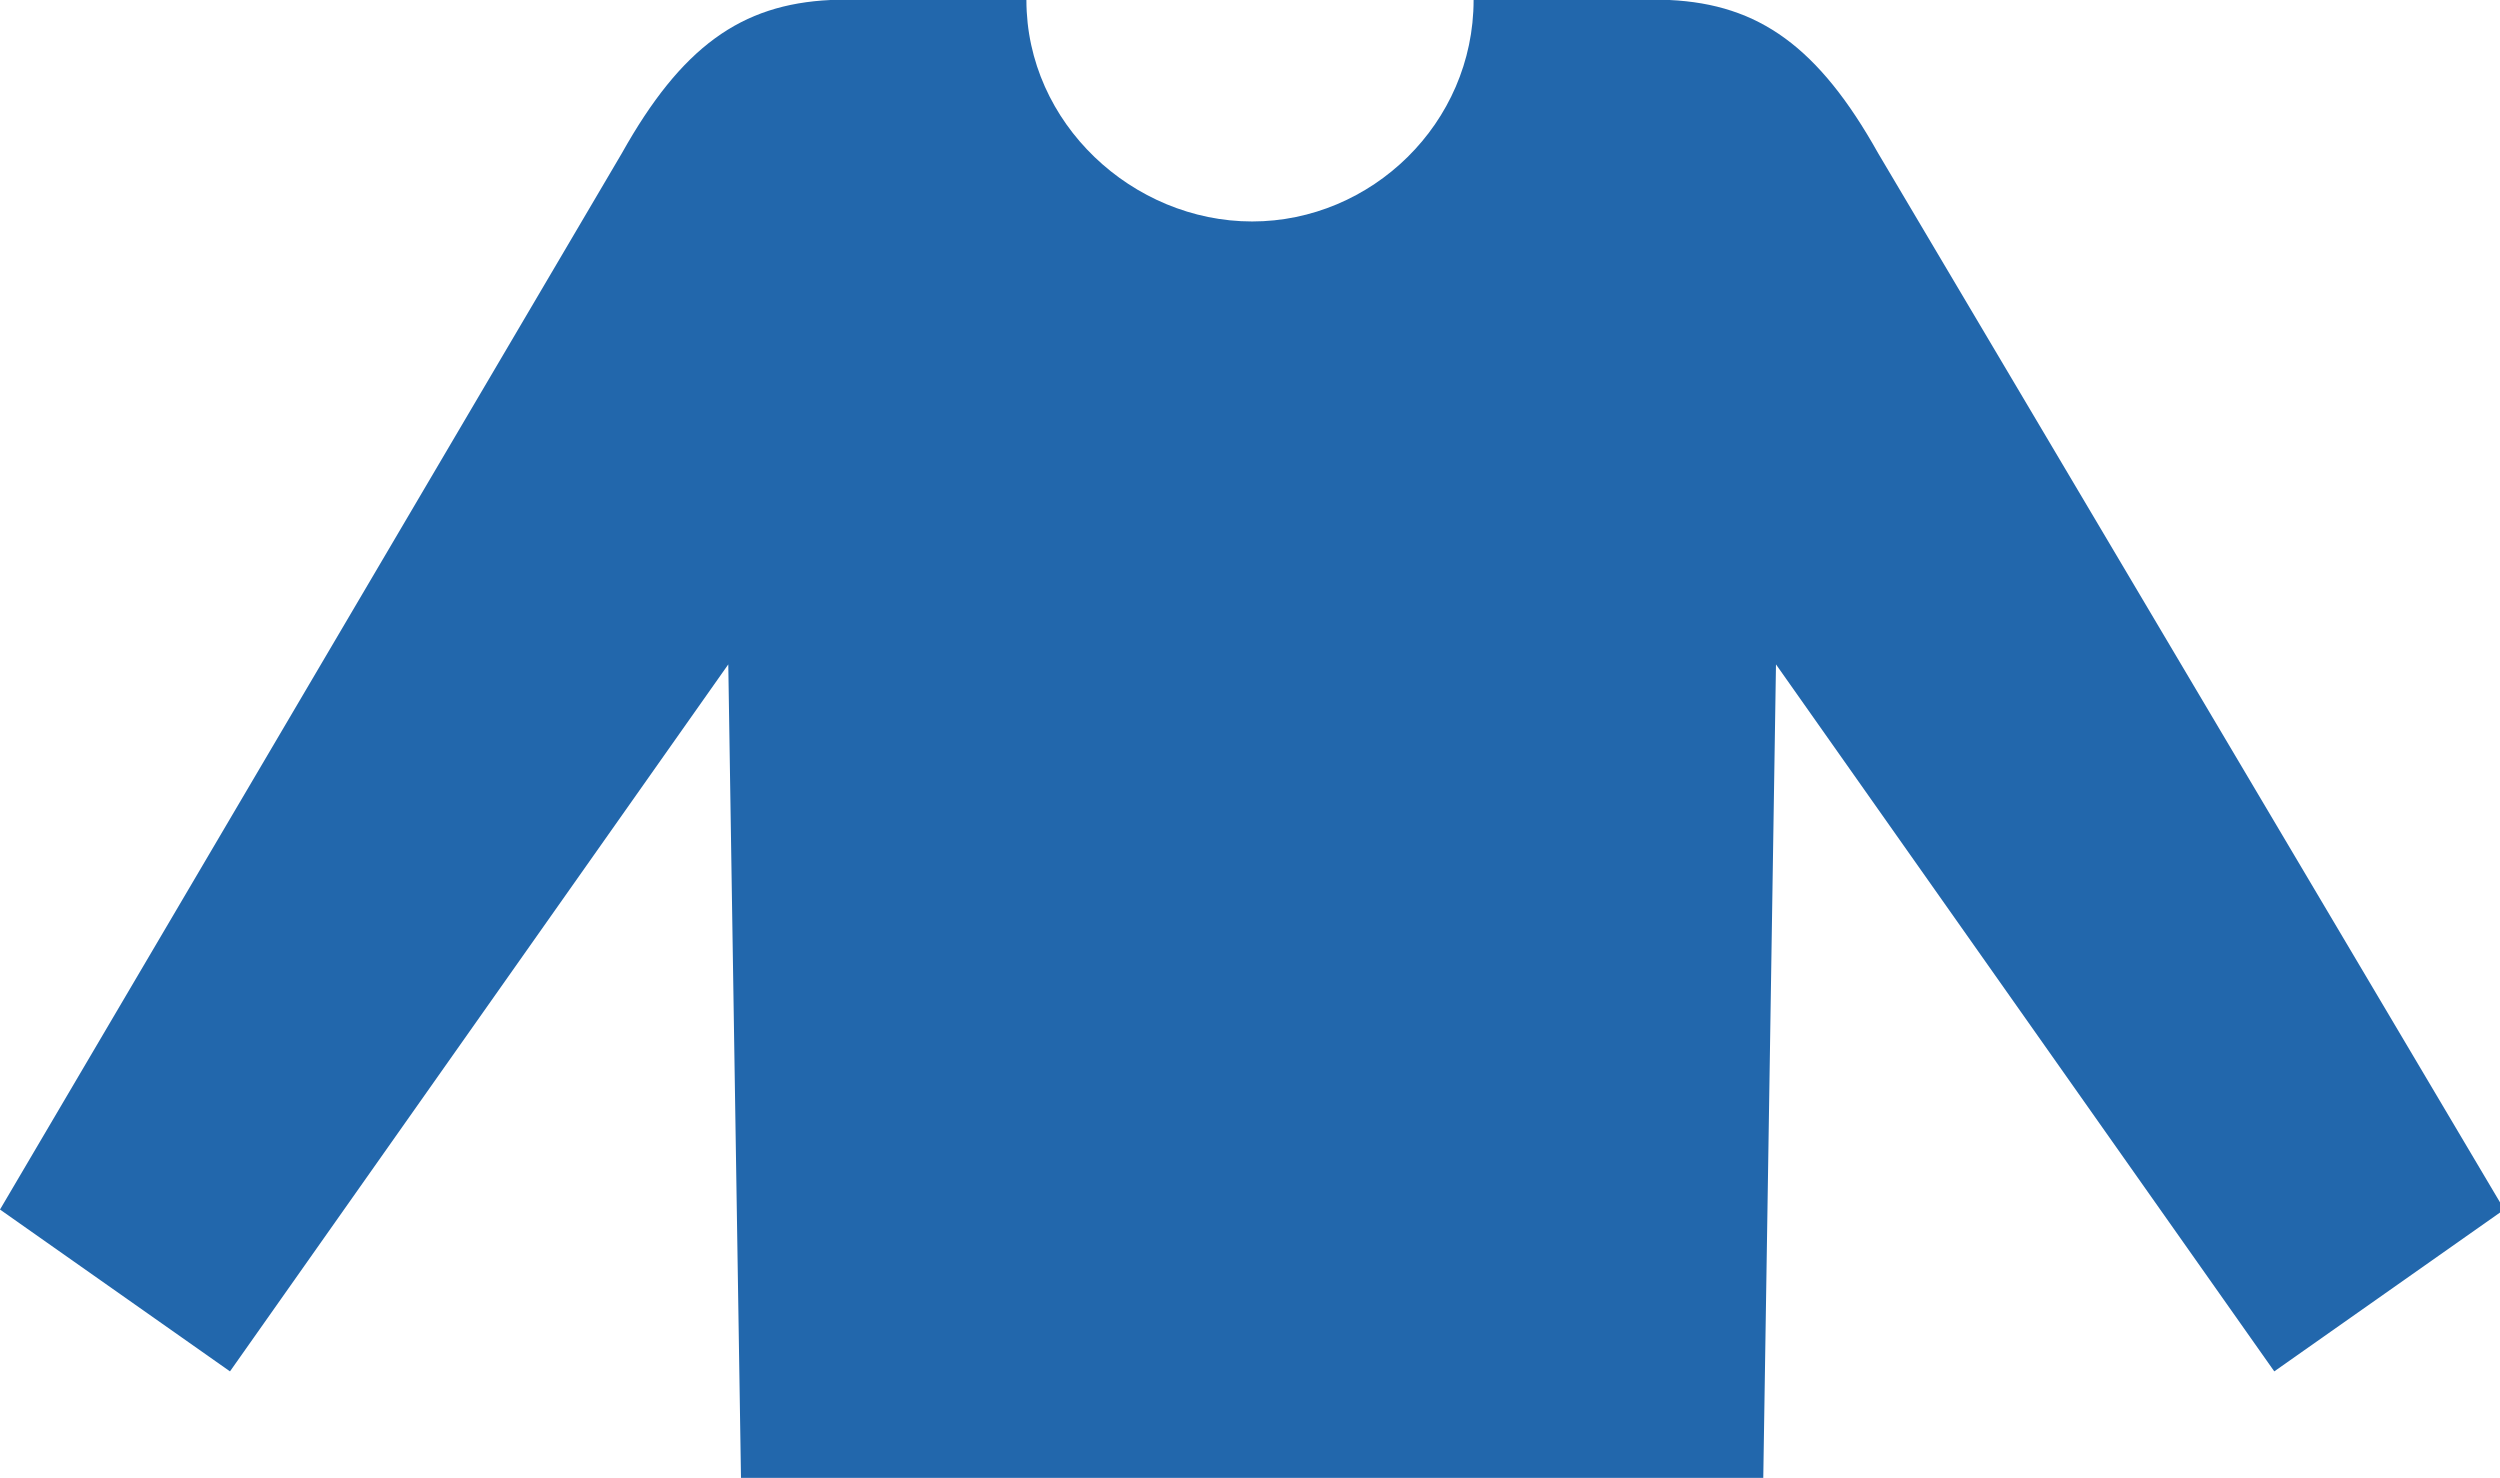
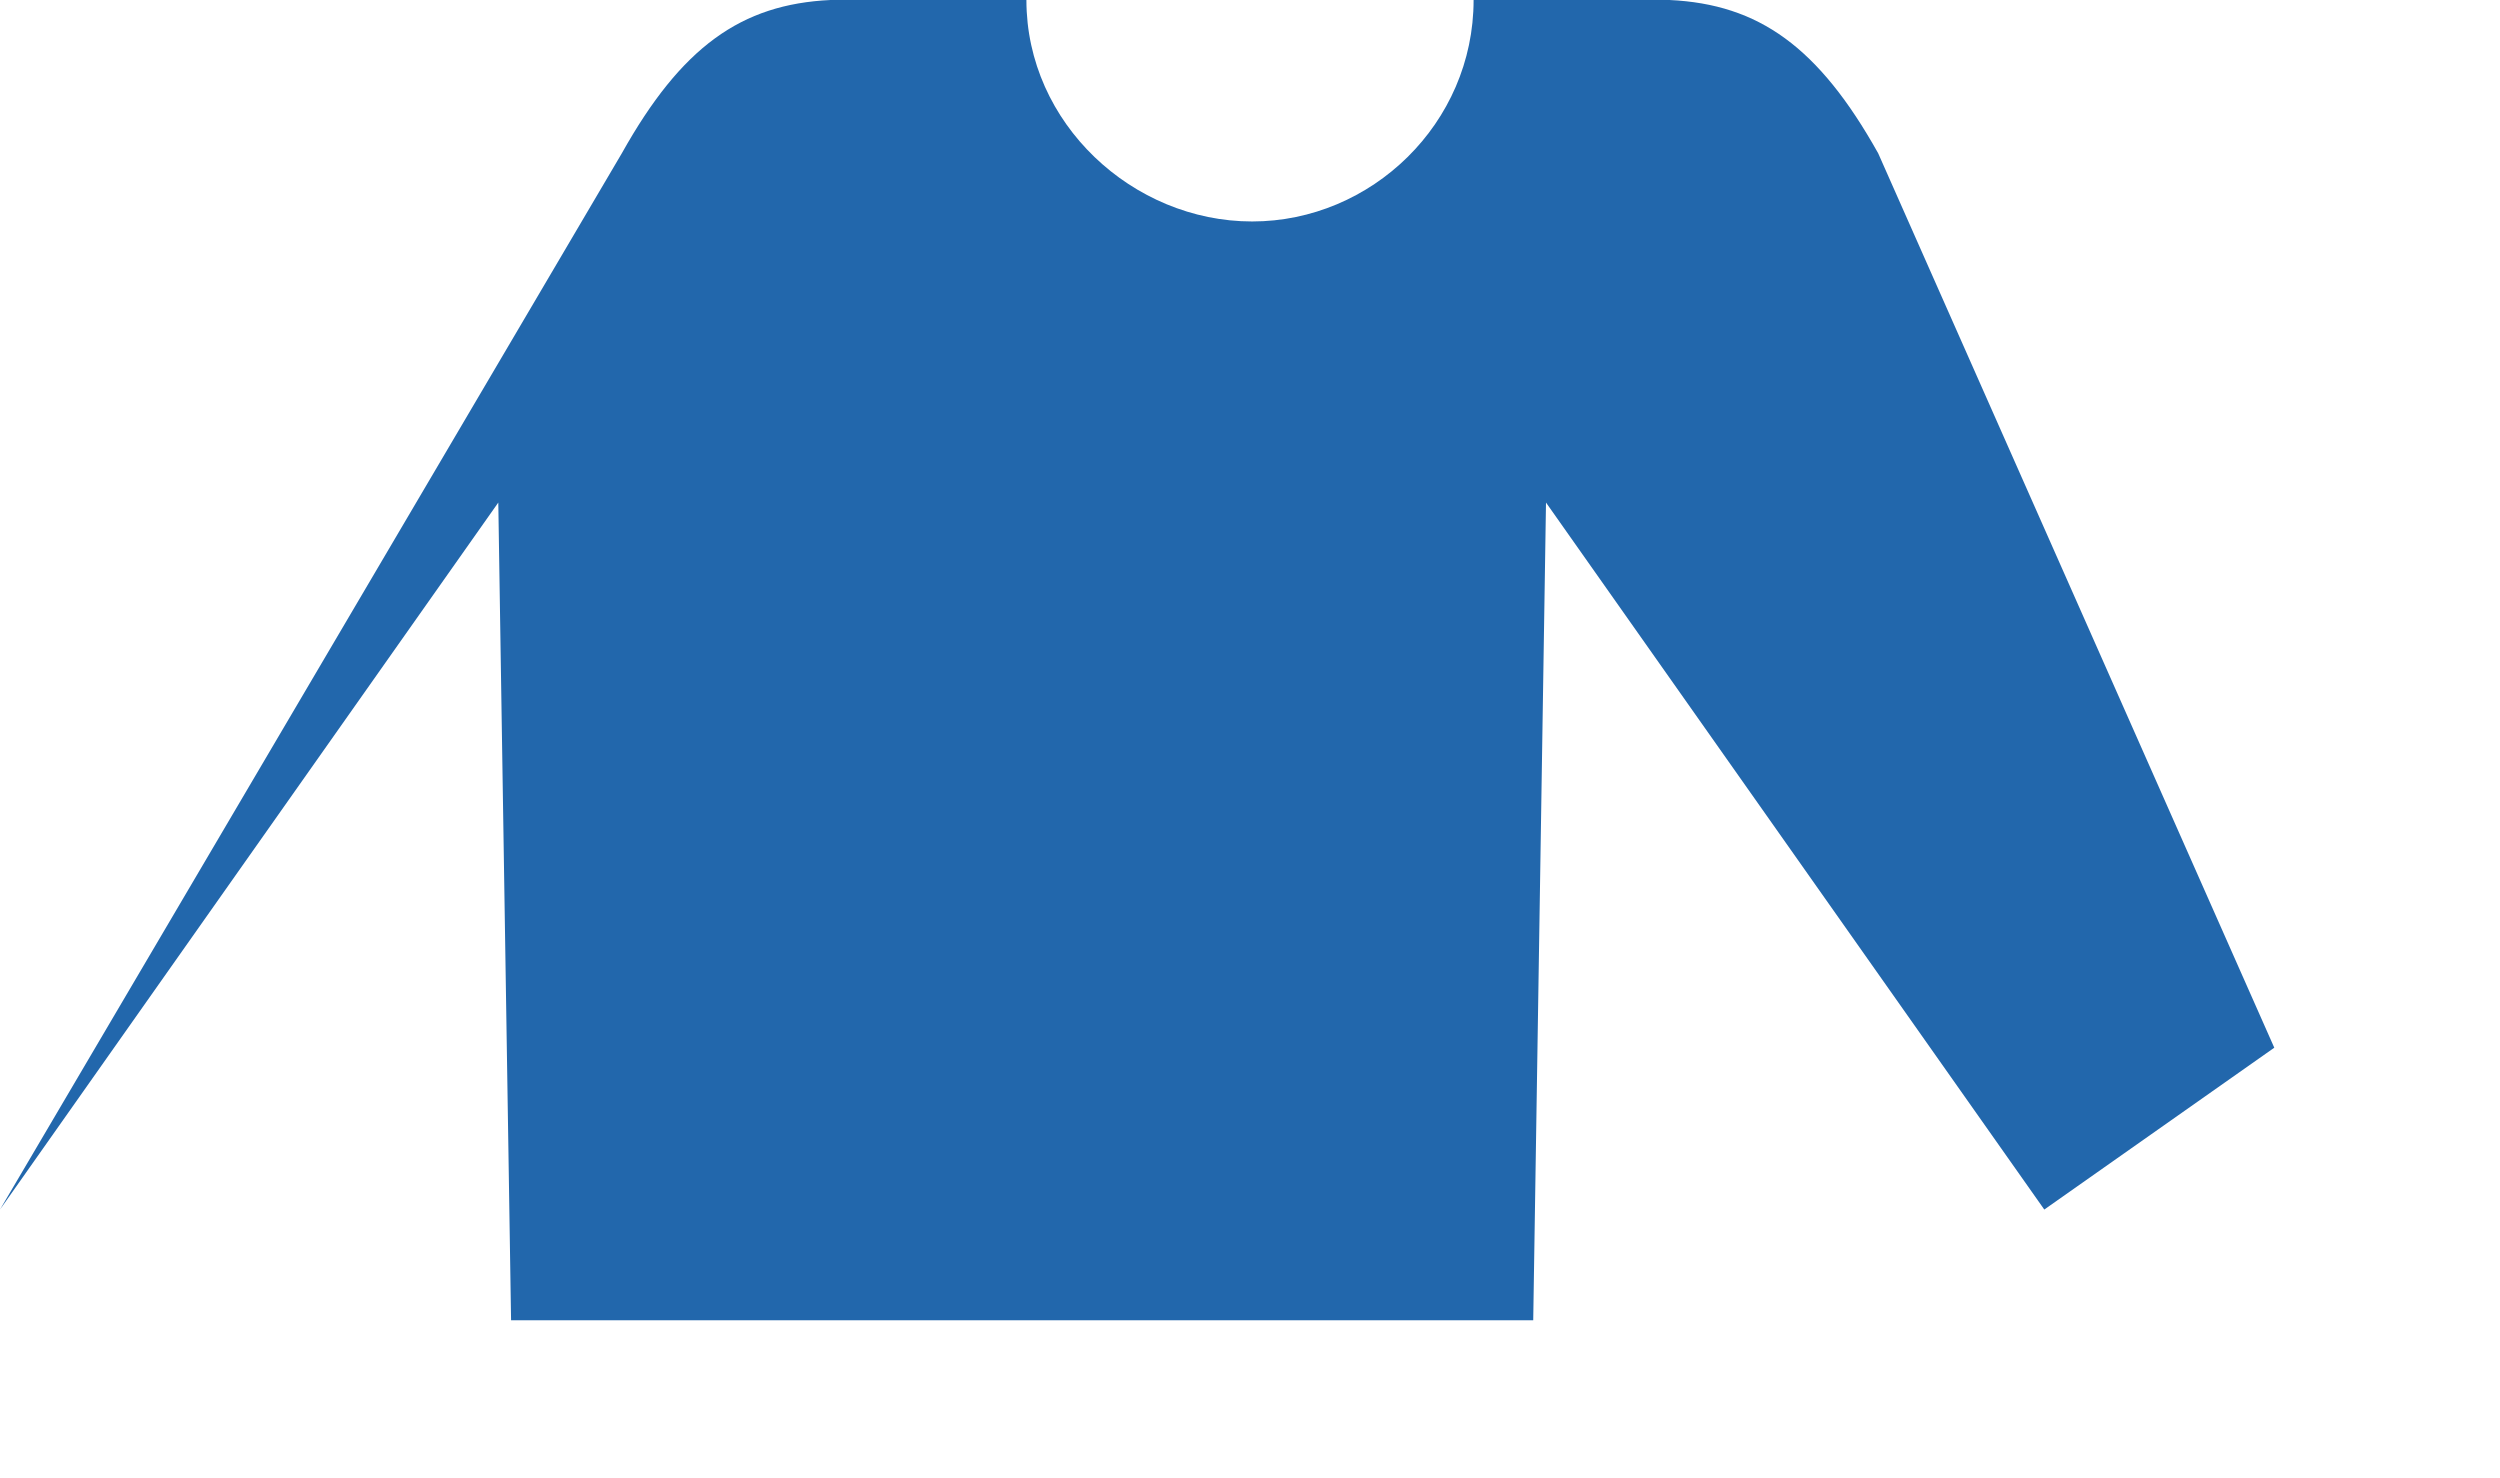
<svg xmlns="http://www.w3.org/2000/svg" version="1.1" id="レイヤー_1" x="0px" y="0px" viewBox="0 0 58.7 34.7" style="enable-background:new 0 0 58.7 34.7;" xml:space="preserve">
  <style type="text/css">
	.st0{fill:#2267AC;}
</style>
-   <path id="パス_43294" class="st0" d="M44.1,3.6c-1.4-2.5-2.8-3.5-4.9-3.6h-4.6c0,2.9-2.4,5.2-5.2,5.2S24.1,2.9,24.1,0h-4.6  c-2.1,0.1-3.5,1.1-4.9,3.6L0,28.4l5.4,3.8l11.7-16.6l0.3,19.2h24l0.3-19.2l11.7,16.6l5.4-3.8L44.1,3.6z" />
+   <path id="パス_43294" class="st0" d="M44.1,3.6c-1.4-2.5-2.8-3.5-4.9-3.6h-4.6c0,2.9-2.4,5.2-5.2,5.2S24.1,2.9,24.1,0h-4.6  c-2.1,0.1-3.5,1.1-4.9,3.6L0,28.4l11.7-16.6l0.3,19.2h24l0.3-19.2l11.7,16.6l5.4-3.8L44.1,3.6z" />
</svg>